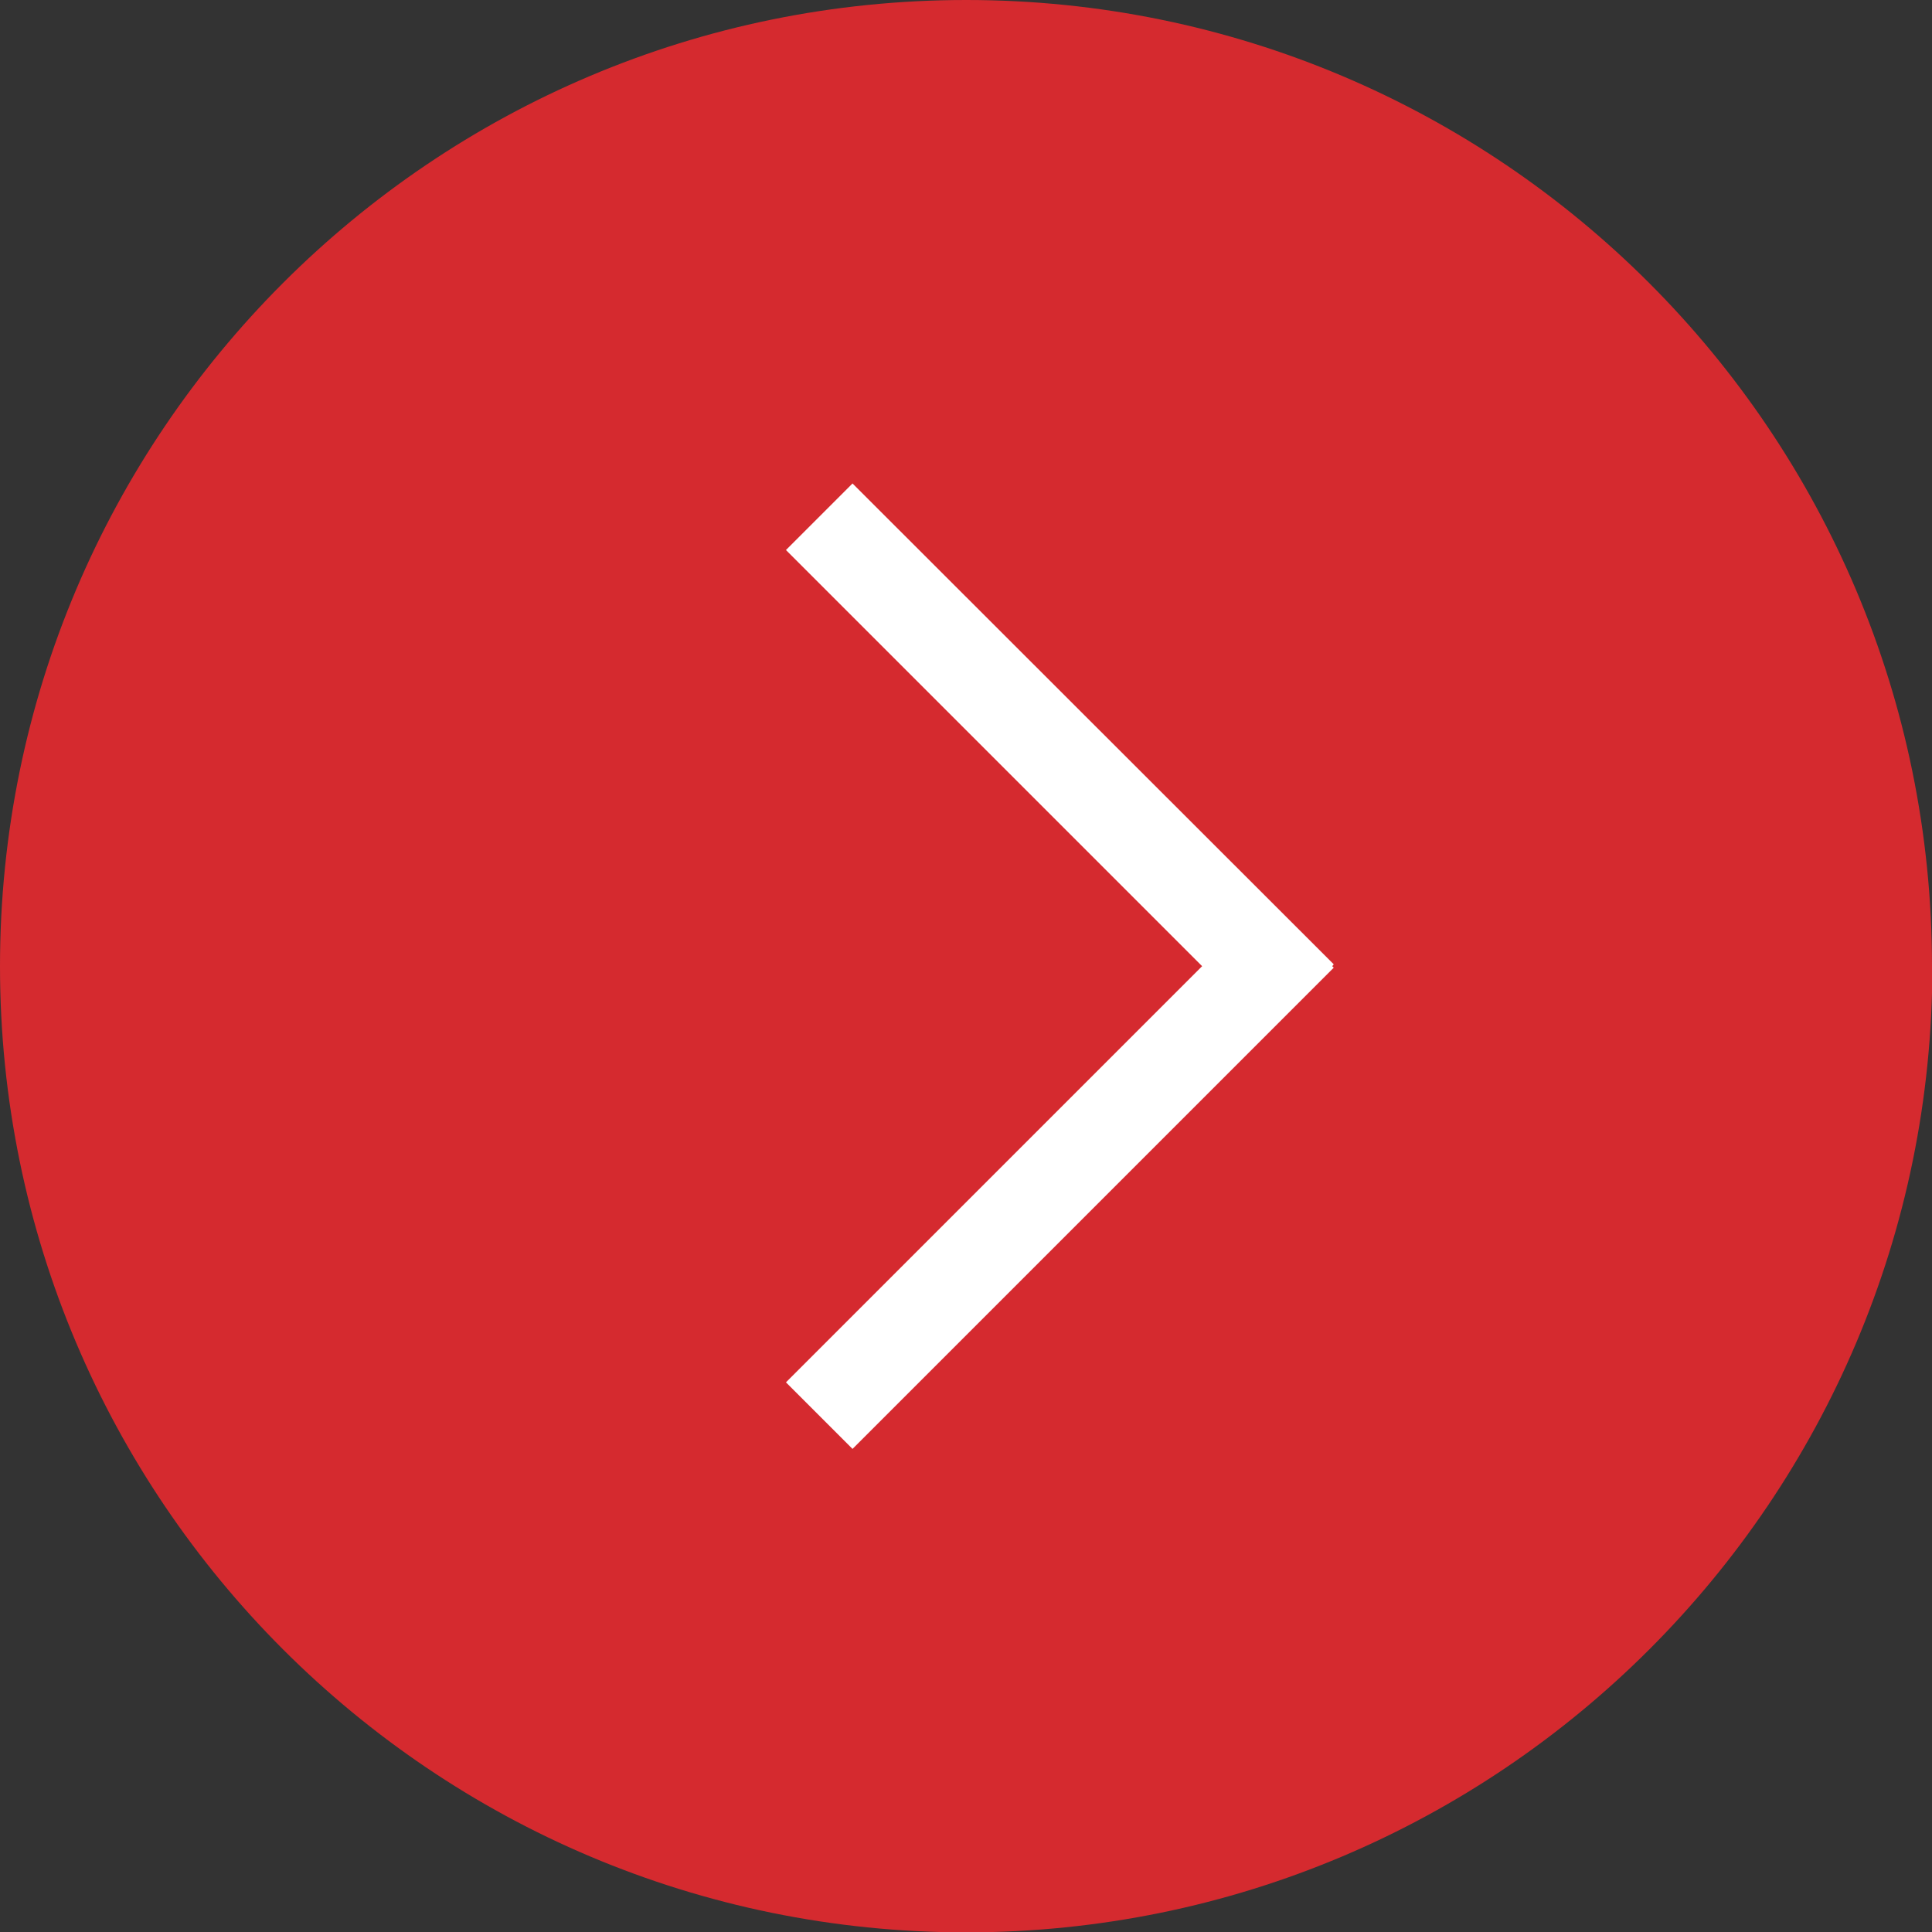
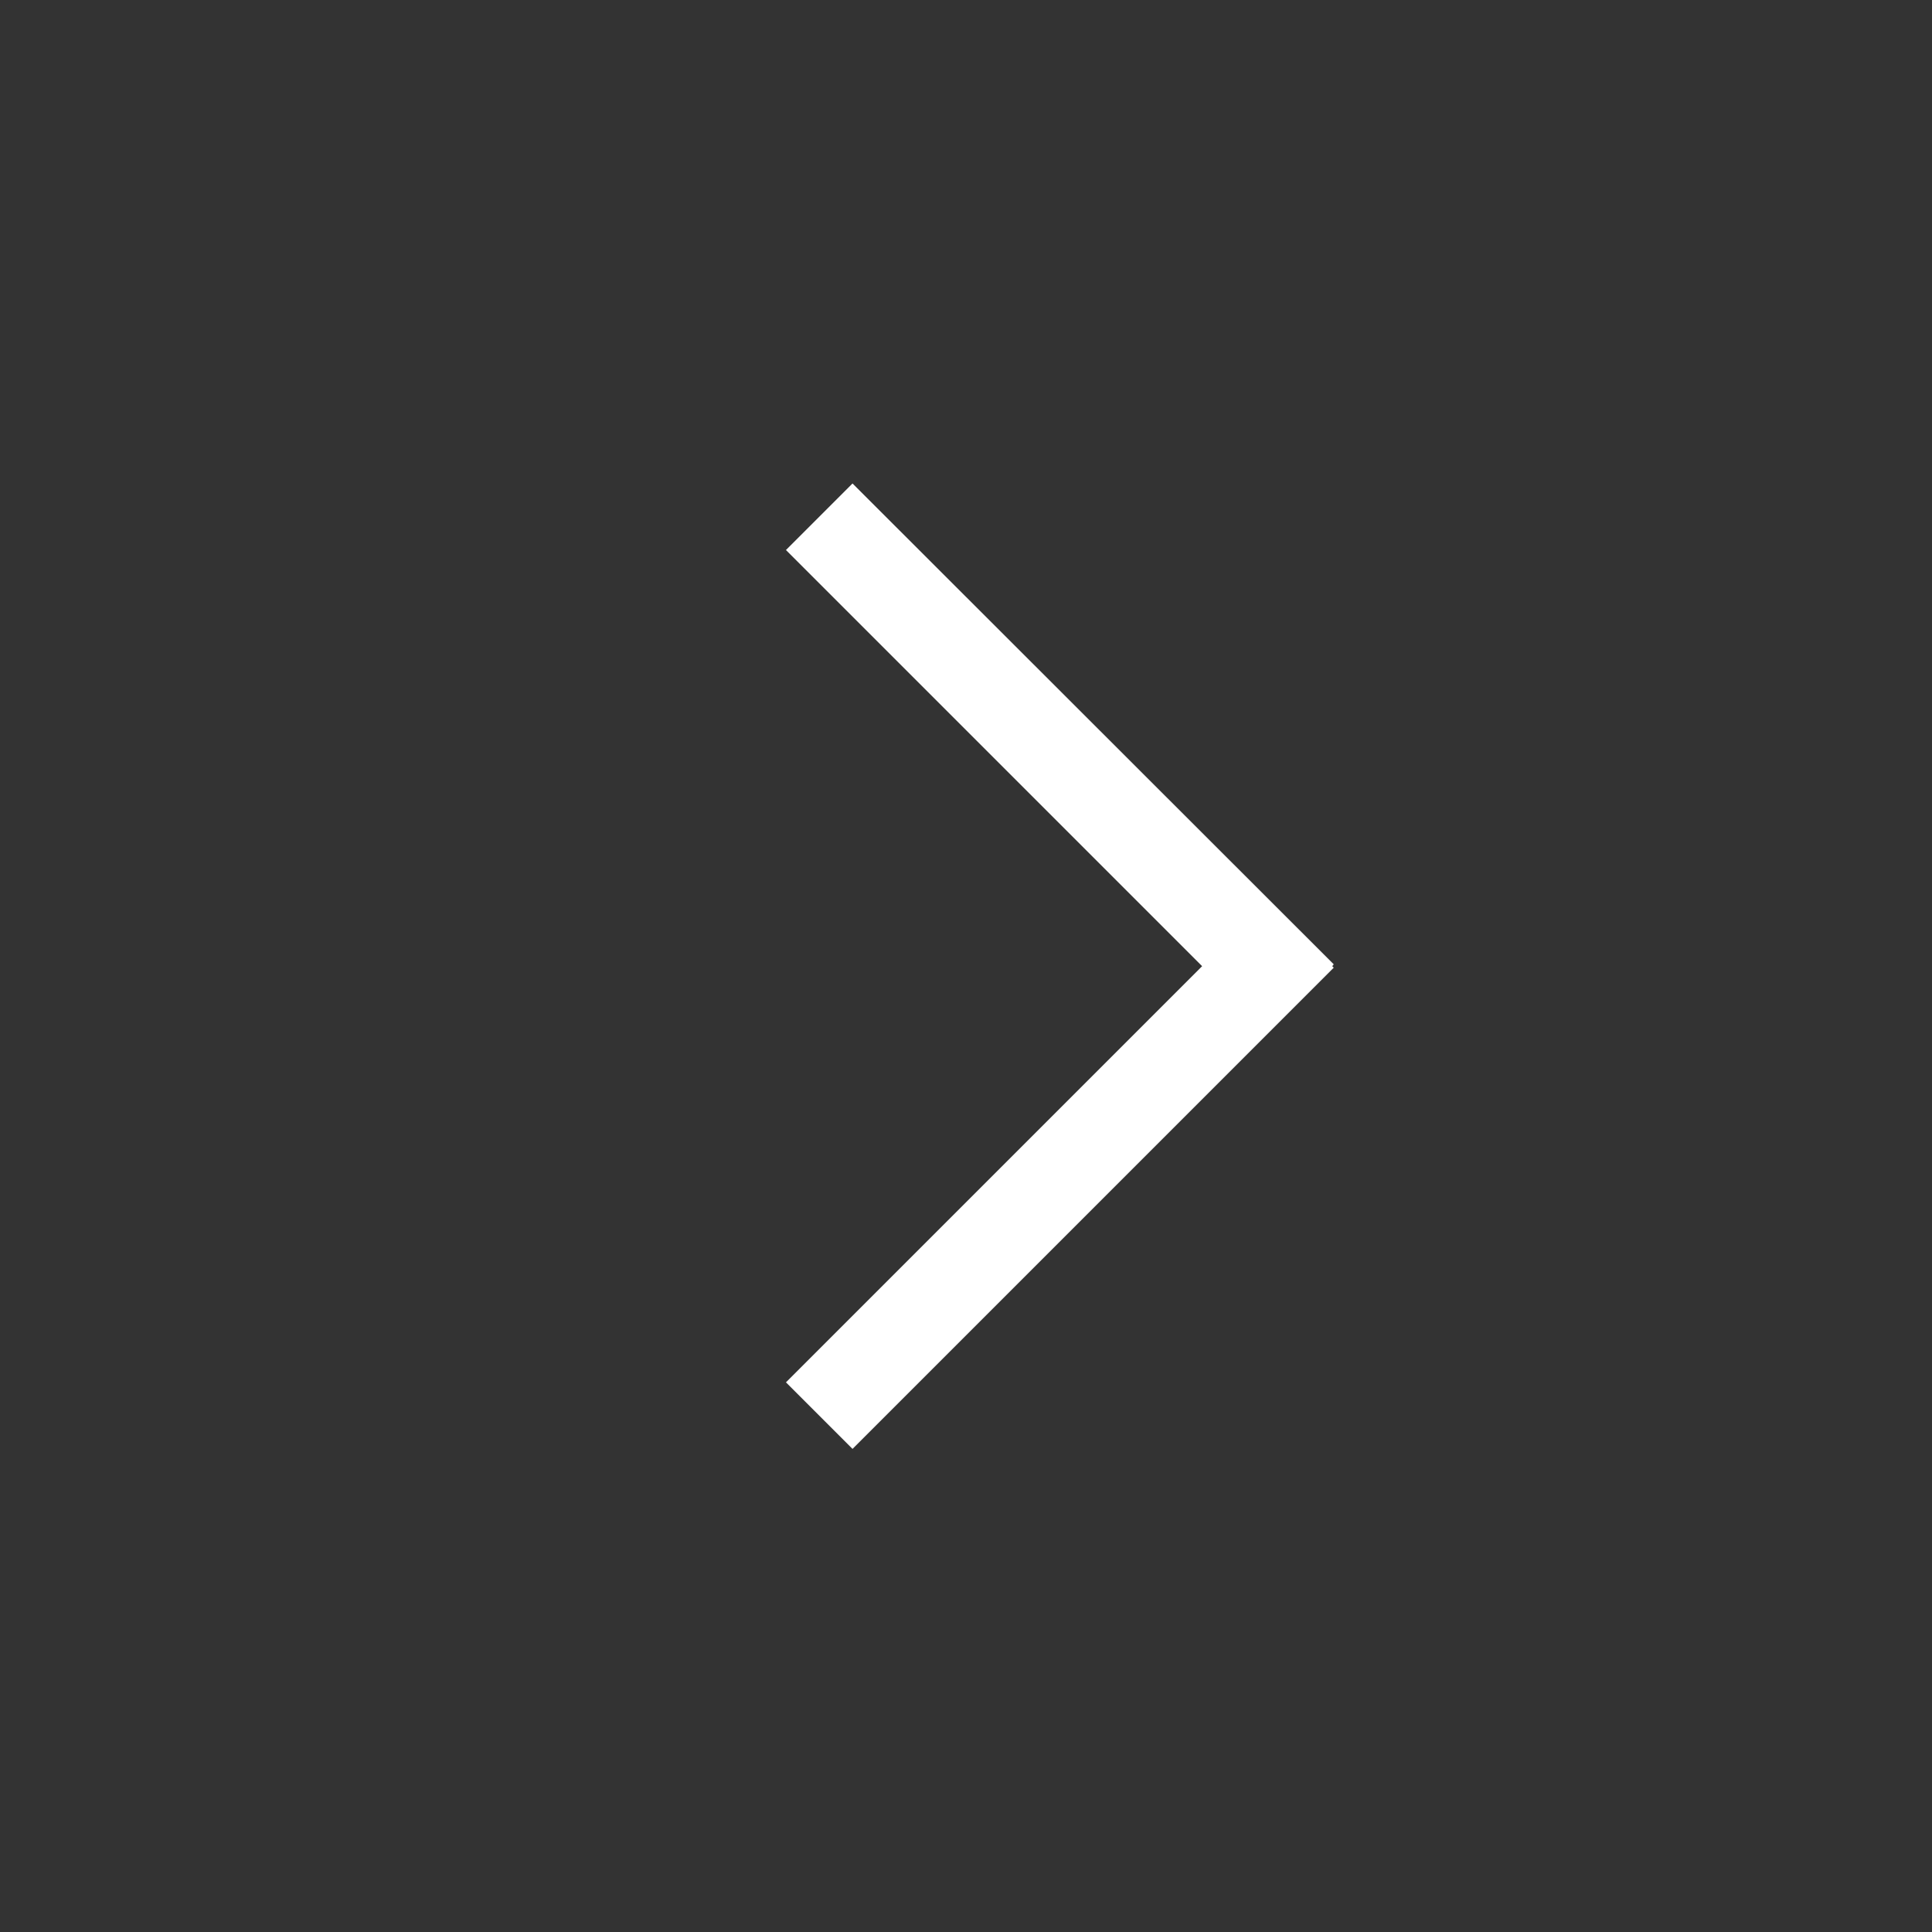
<svg xmlns="http://www.w3.org/2000/svg" id="Calque_2" data-name="Calque 2" viewBox="0 0 51.67 51.67">
  <rect x="0" y="0" width="51.67" height="51.67" fill="#333333" stroke="none" />
  <defs>
    <style>
      .cls-1 {
        fill: #fff;
      }

      .cls-2 {
        fill: none;
      }

      .cls-3 {
        fill: #d52a2f;
      }

      .cls-4 {
        clip-path: url(#clippath);
      }
    </style>
    <clipPath id="clippath">
-       <rect class="cls-2" width="51.67" height="51.67" />
-     </clipPath>
+       </clipPath>
  </defs>
  <g id="Calque_1-2" data-name="Calque 1">
    <g class="cls-4">
      <path class="cls-3" d="M51.67,25.84C51.67,11.57,40.11,0,25.84,0S0,11.57,0,25.84s11.57,25.84,25.84,25.84,25.84-11.57,25.84-25.84" />
    </g>
    <polygon class="cls-1" points="22.8 38.75 21.02 36.97 32.15 25.84 21.02 14.71 22.8 12.93 35.67 25.79 35.63 25.84 35.67 25.88 22.8 38.75" />
  </g>
</svg>